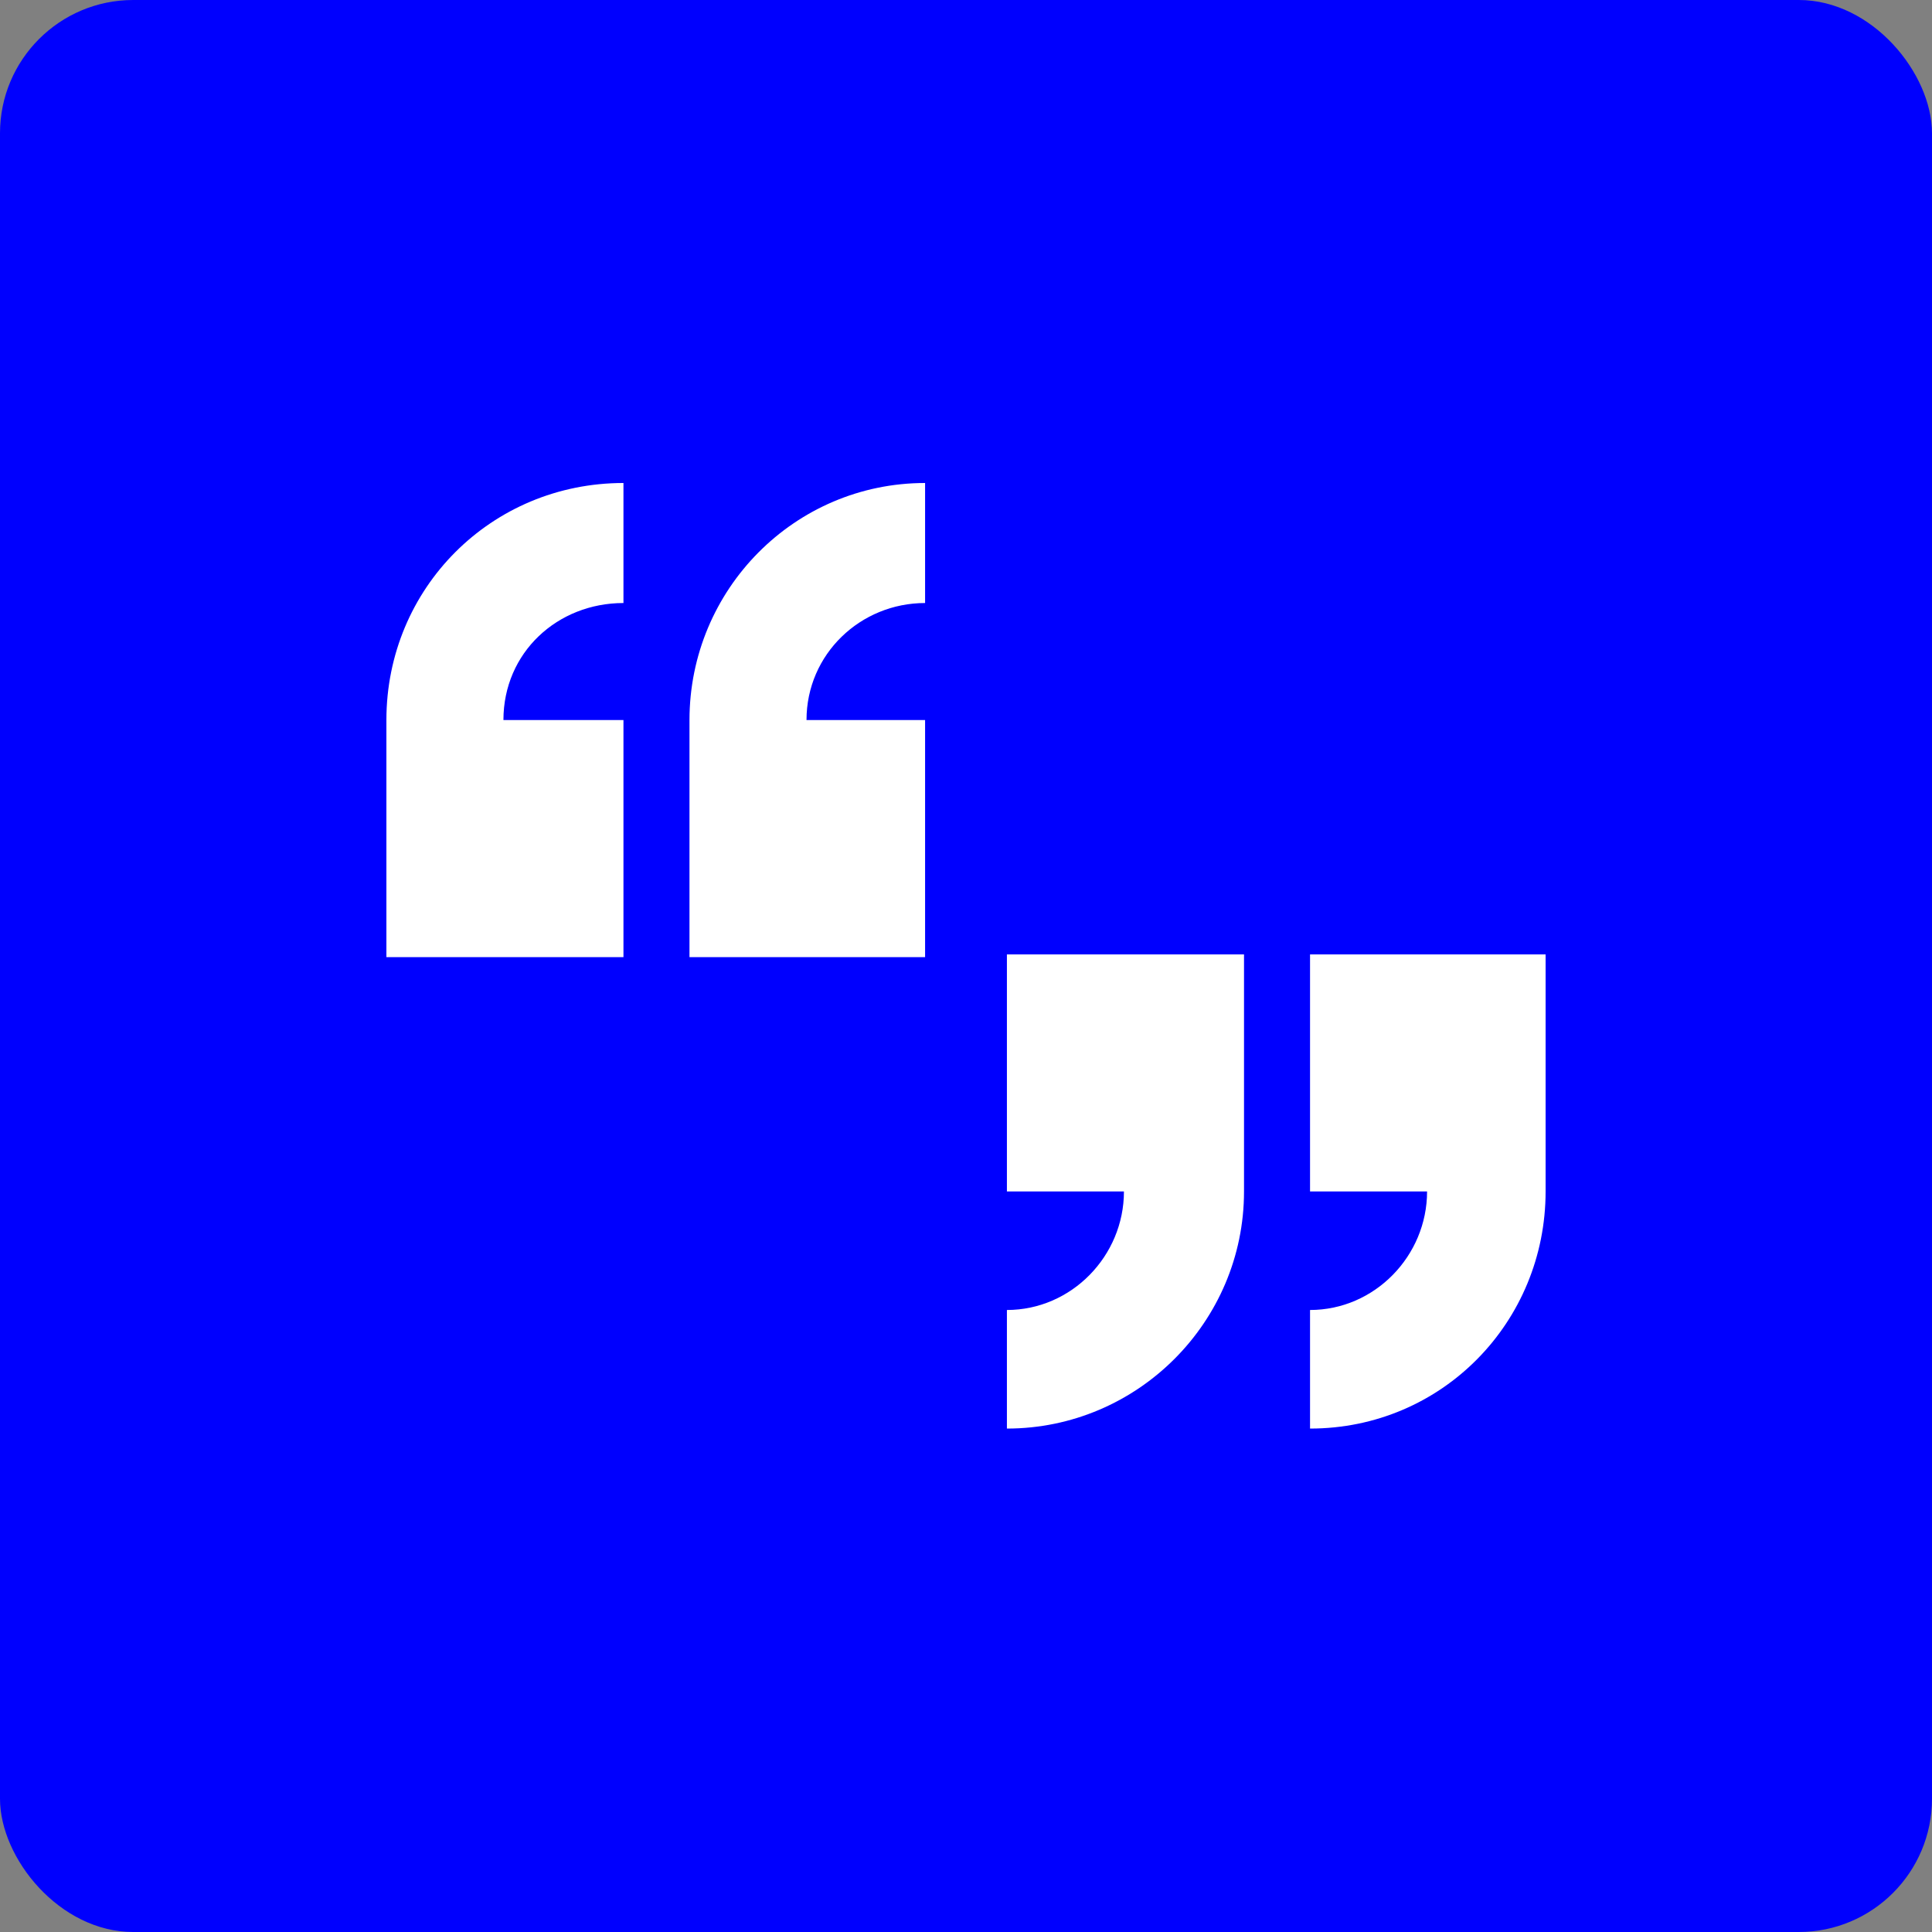
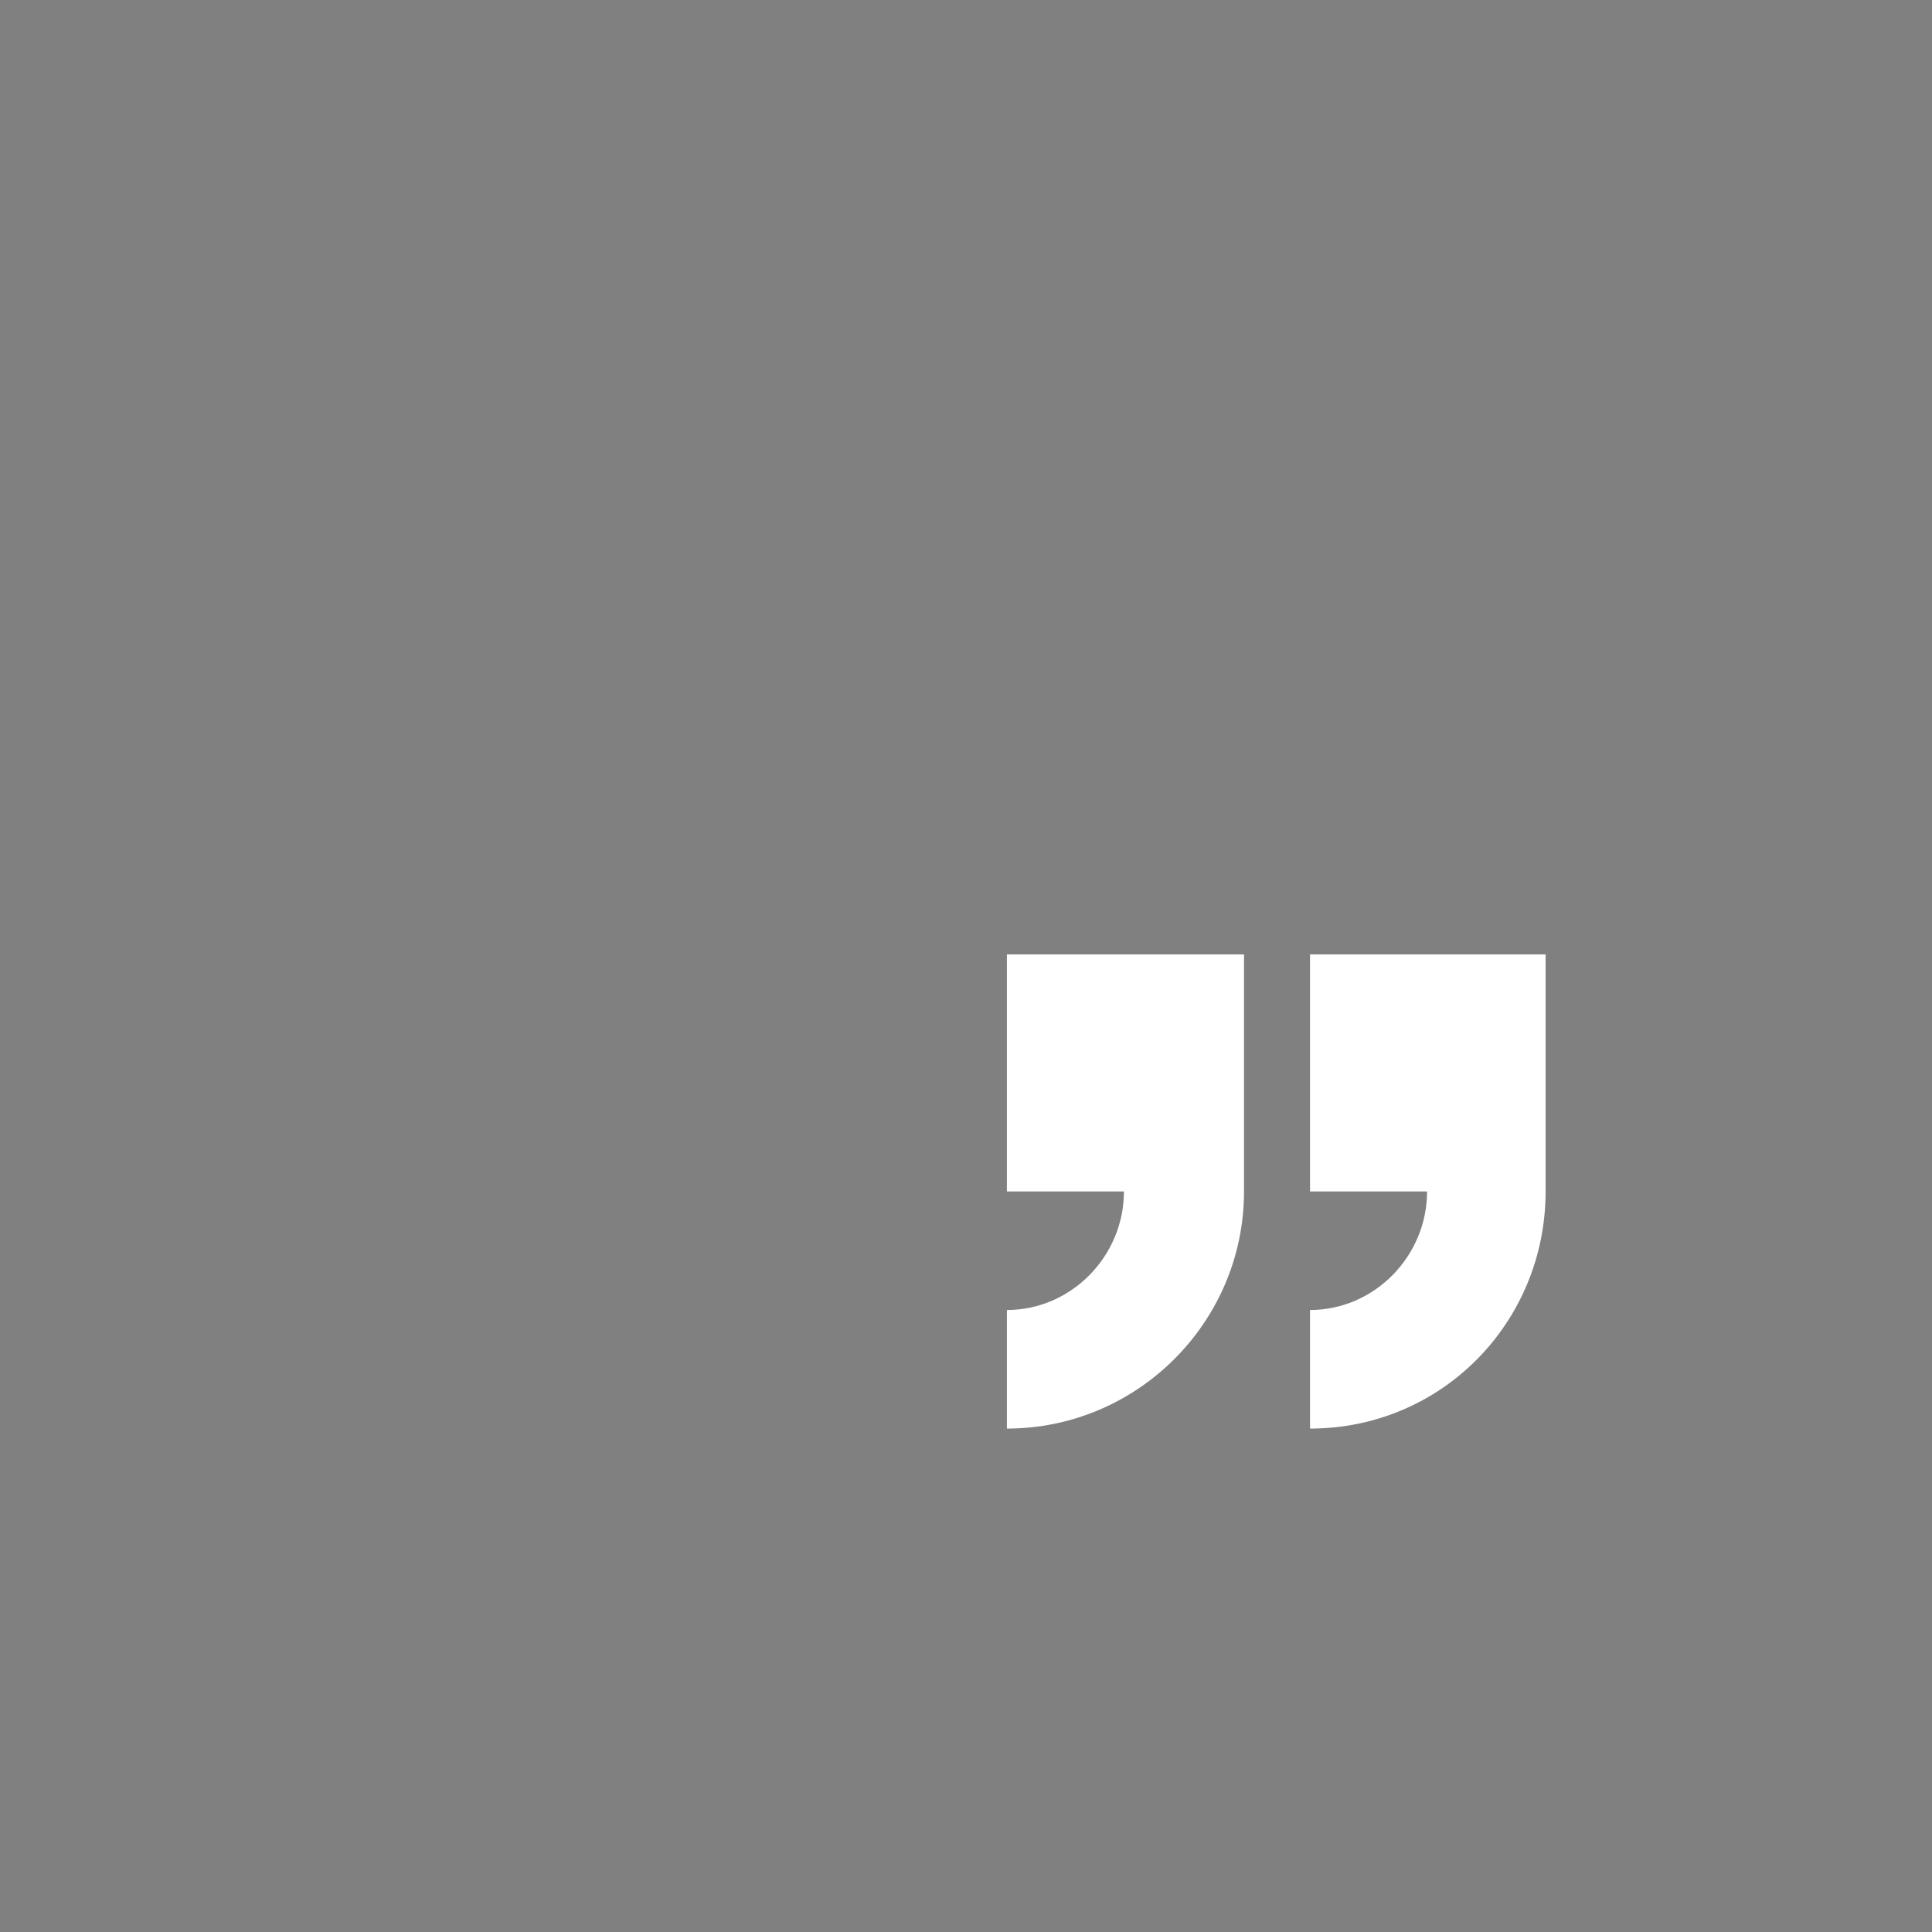
<svg xmlns="http://www.w3.org/2000/svg" width="40" height="40" viewBox="0 0 40 40" fill="none">
  <rect x="0" y="0" width="40" height="40" fill="#808080" stroke="none" />
-   <rect width="40" height="40" rx="2.759" fill="#0000FE" />
-   <path d="M19.153 12.485C17.817 12.485 16.698 13.541 16.698 14.908H19.153V19.817H14.275V14.908C14.275 12.206 16.45 10 19.153 10V12.485ZM8 14.908C8 12.175 10.175 10 12.908 10V12.485C11.541 12.485 10.423 13.51 10.423 14.908H12.908V19.817H8V14.908Z" fill="white" />
  <path d="M20.847 24.668V19.76H25.756V24.668C25.756 27.371 23.55 29.577 20.847 29.577V27.122C22.183 27.122 23.27 26.004 23.27 24.668H20.847ZM27.123 19.76H32V24.668C32 27.371 29.857 29.577 27.123 29.577V27.122C28.459 27.122 29.546 26.004 29.546 24.668H27.123V19.76Z" fill="white" />
</svg>